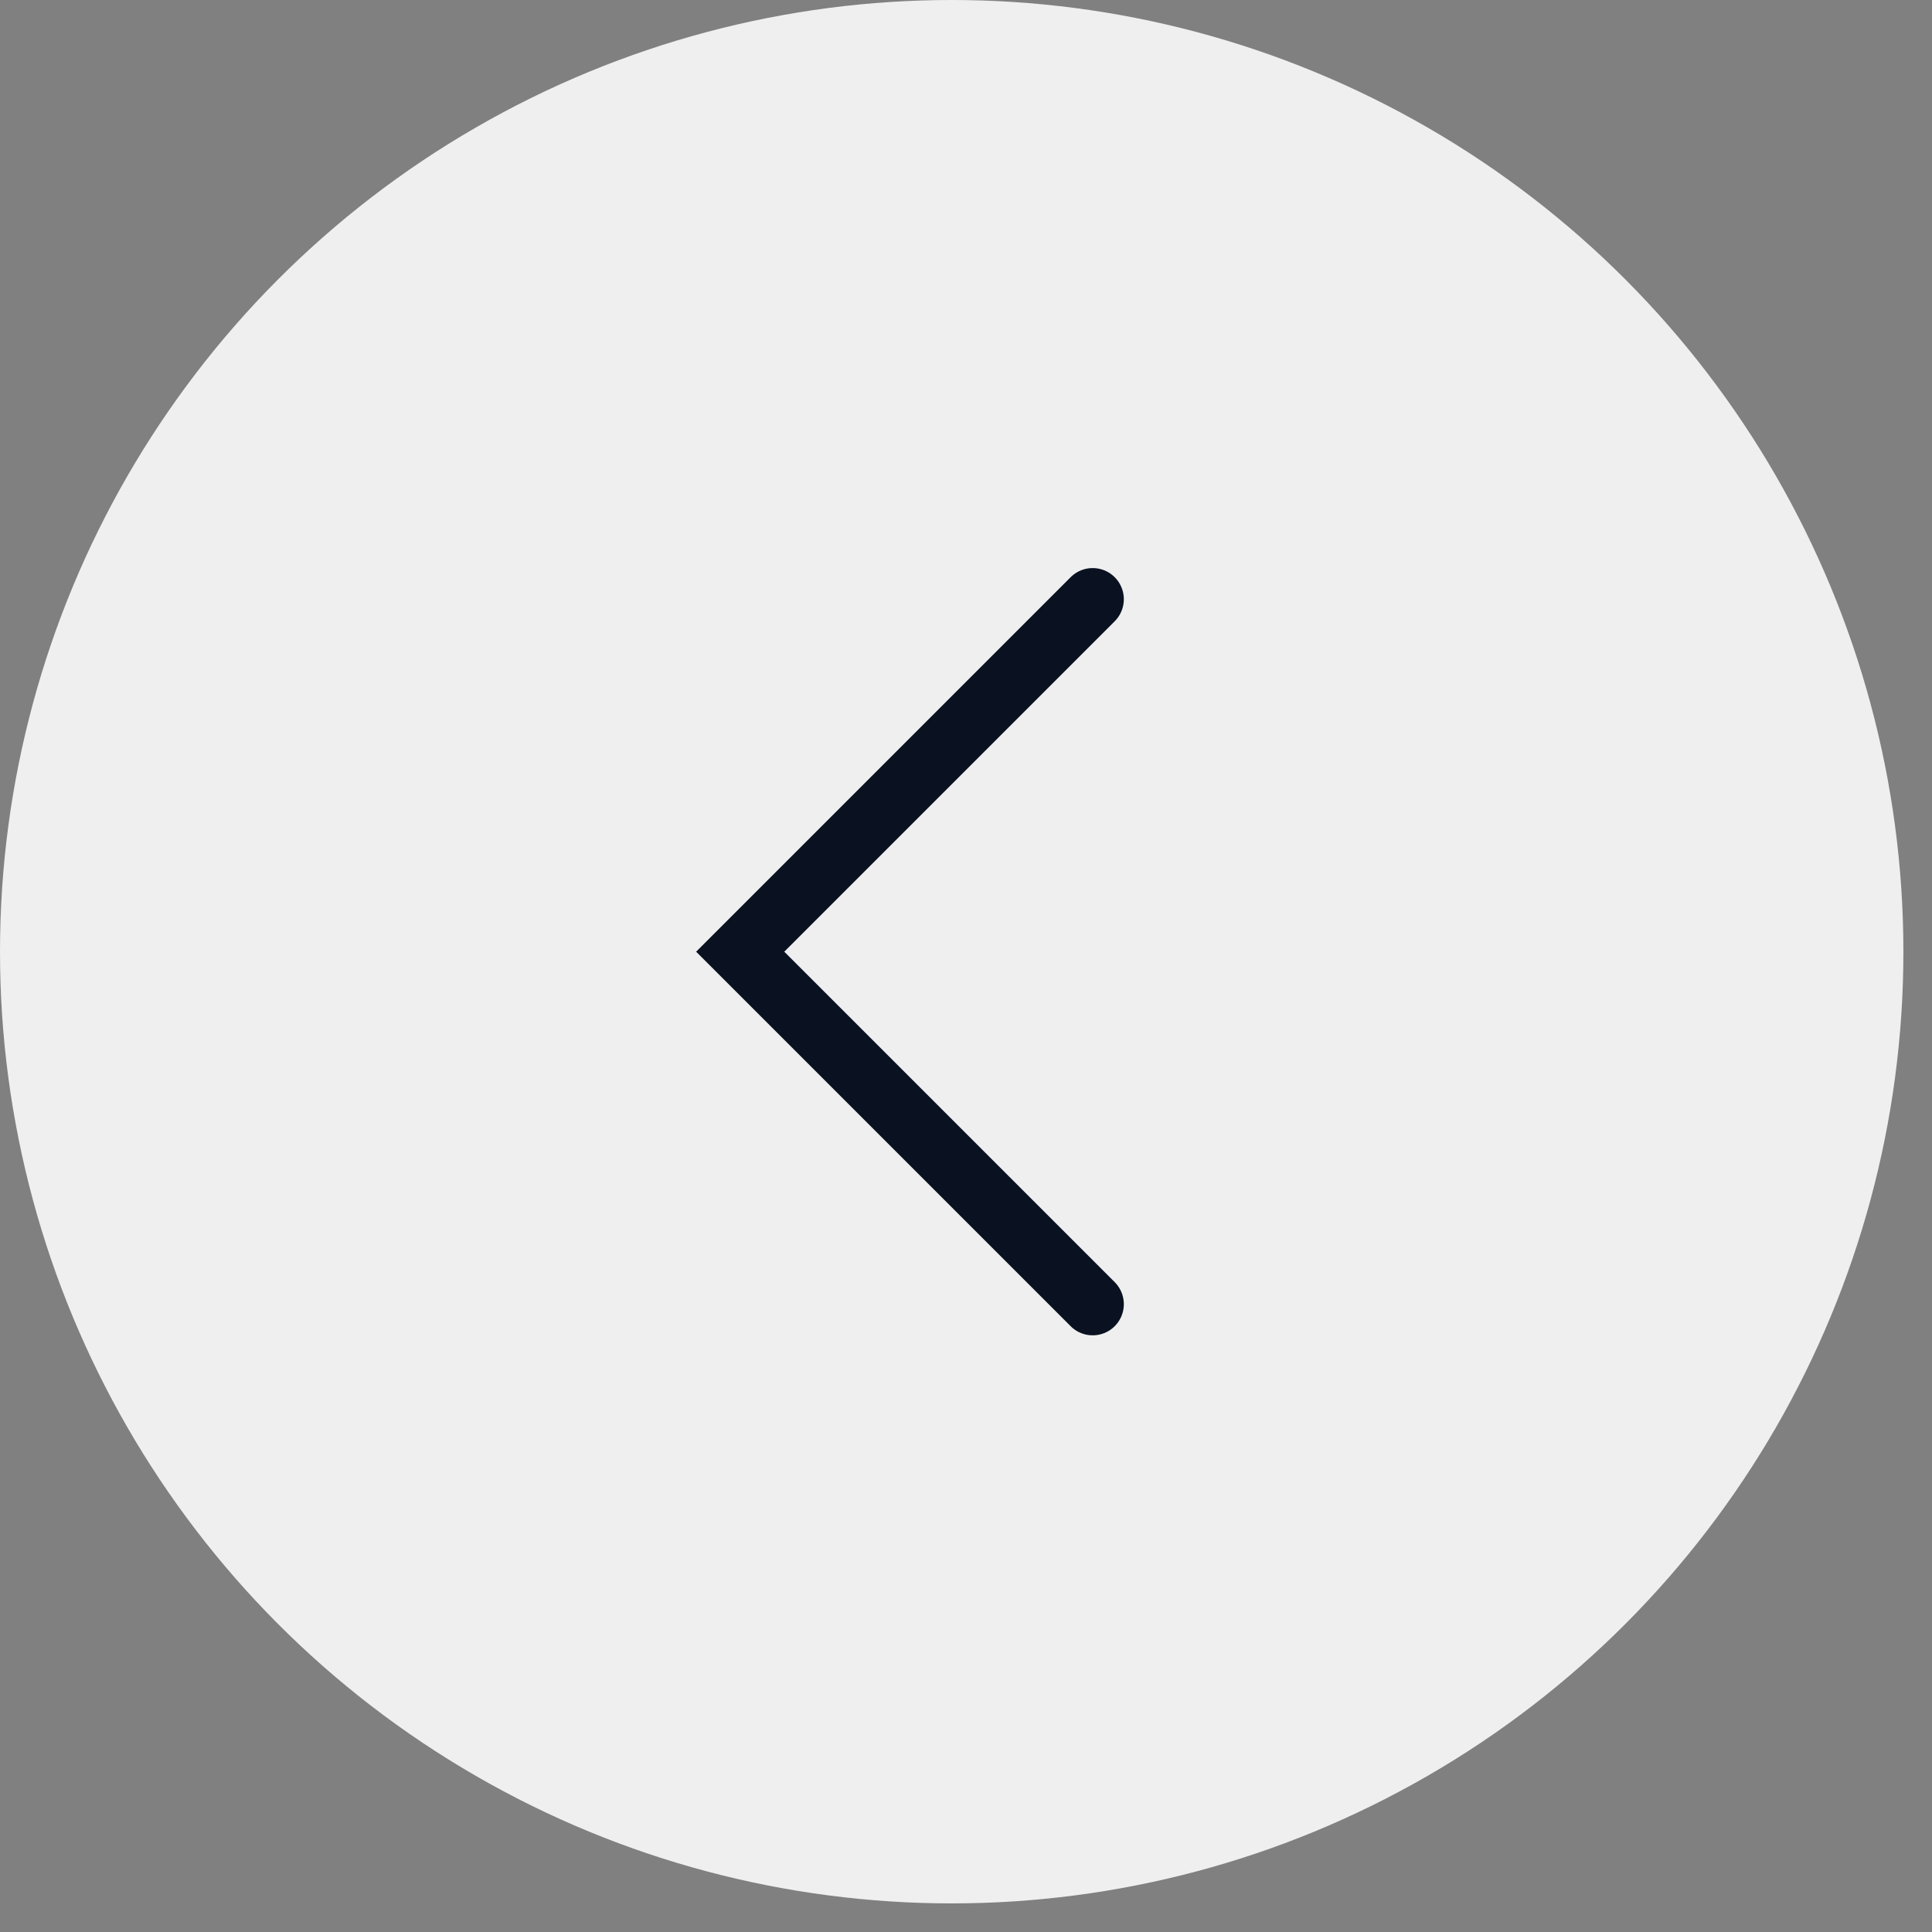
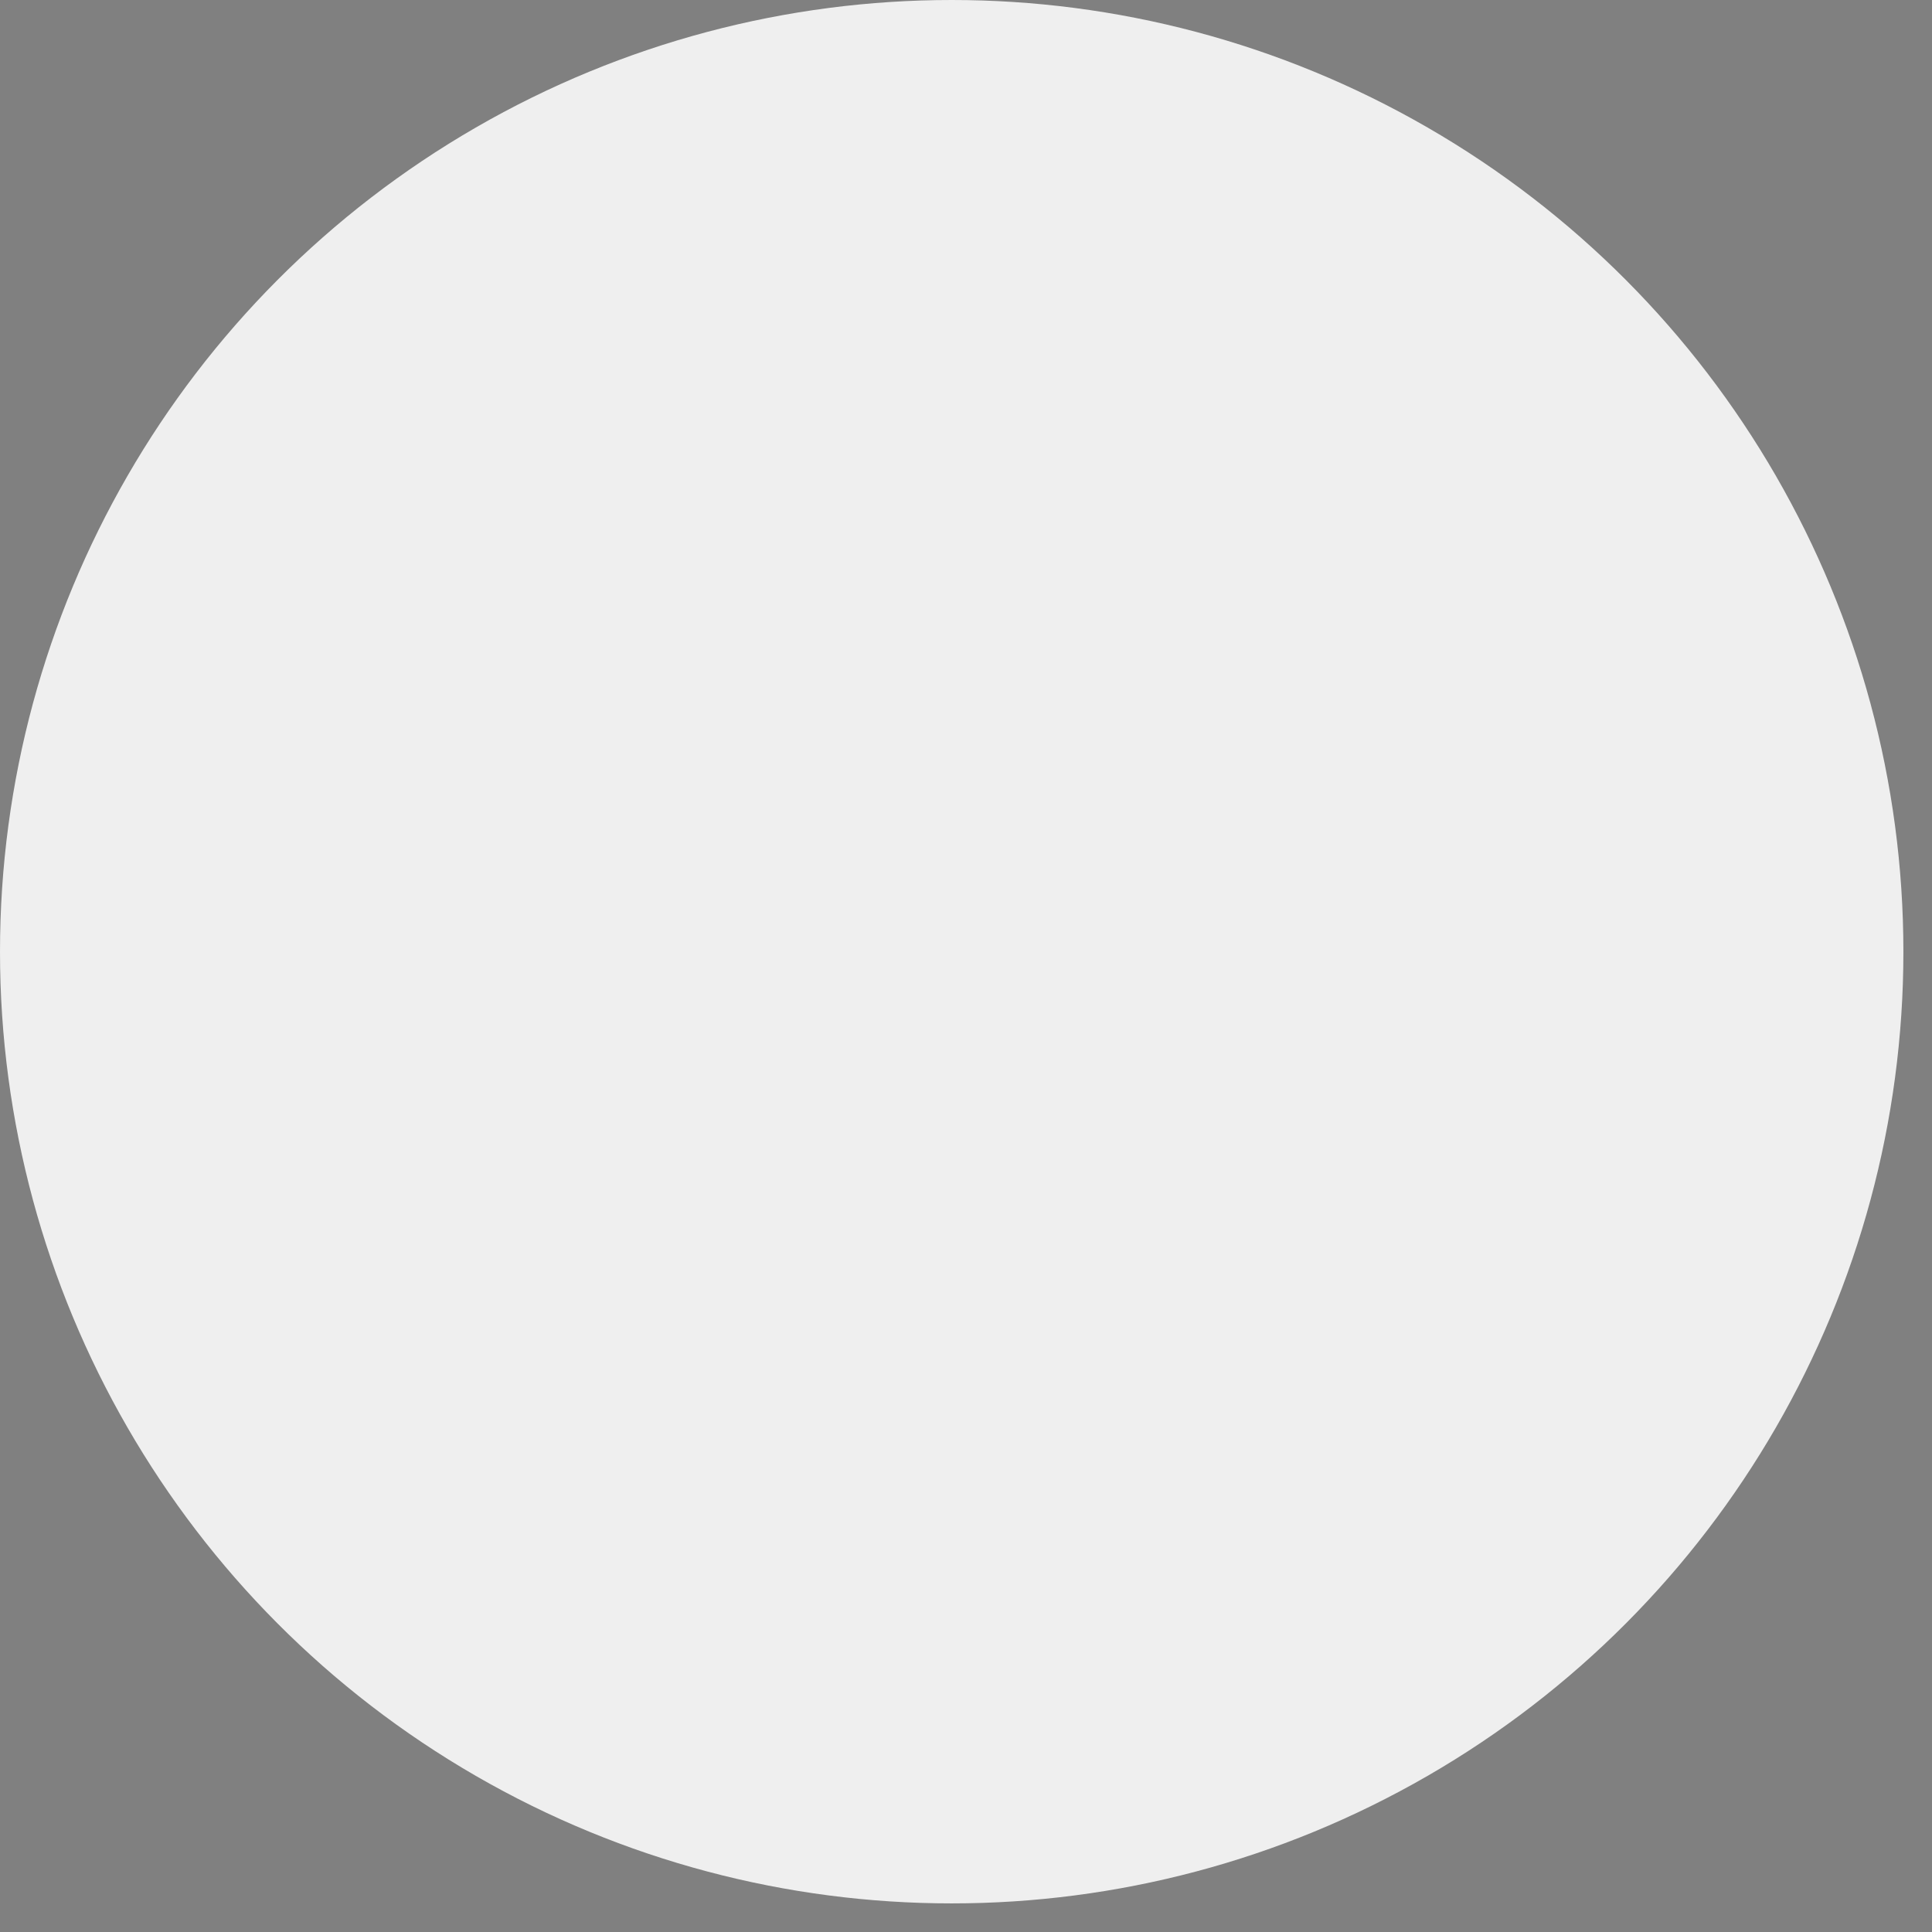
<svg xmlns="http://www.w3.org/2000/svg" width="62" height="62" viewBox="0 0 62 62" fill="none">
  <rect x="0" y="0" width="62" height="62" fill="#808080" stroke="none" />
  <circle cx="30.541" cy="30.541" r="30.541" transform="matrix(-1 0 0 1 61.082 0)" fill="#EFEFEF" />
-   <path d="M35.065 19.23L23.754 30.541L35.065 41.852" stroke="#0A1221" stroke-width="2" stroke-linecap="round" />
</svg>